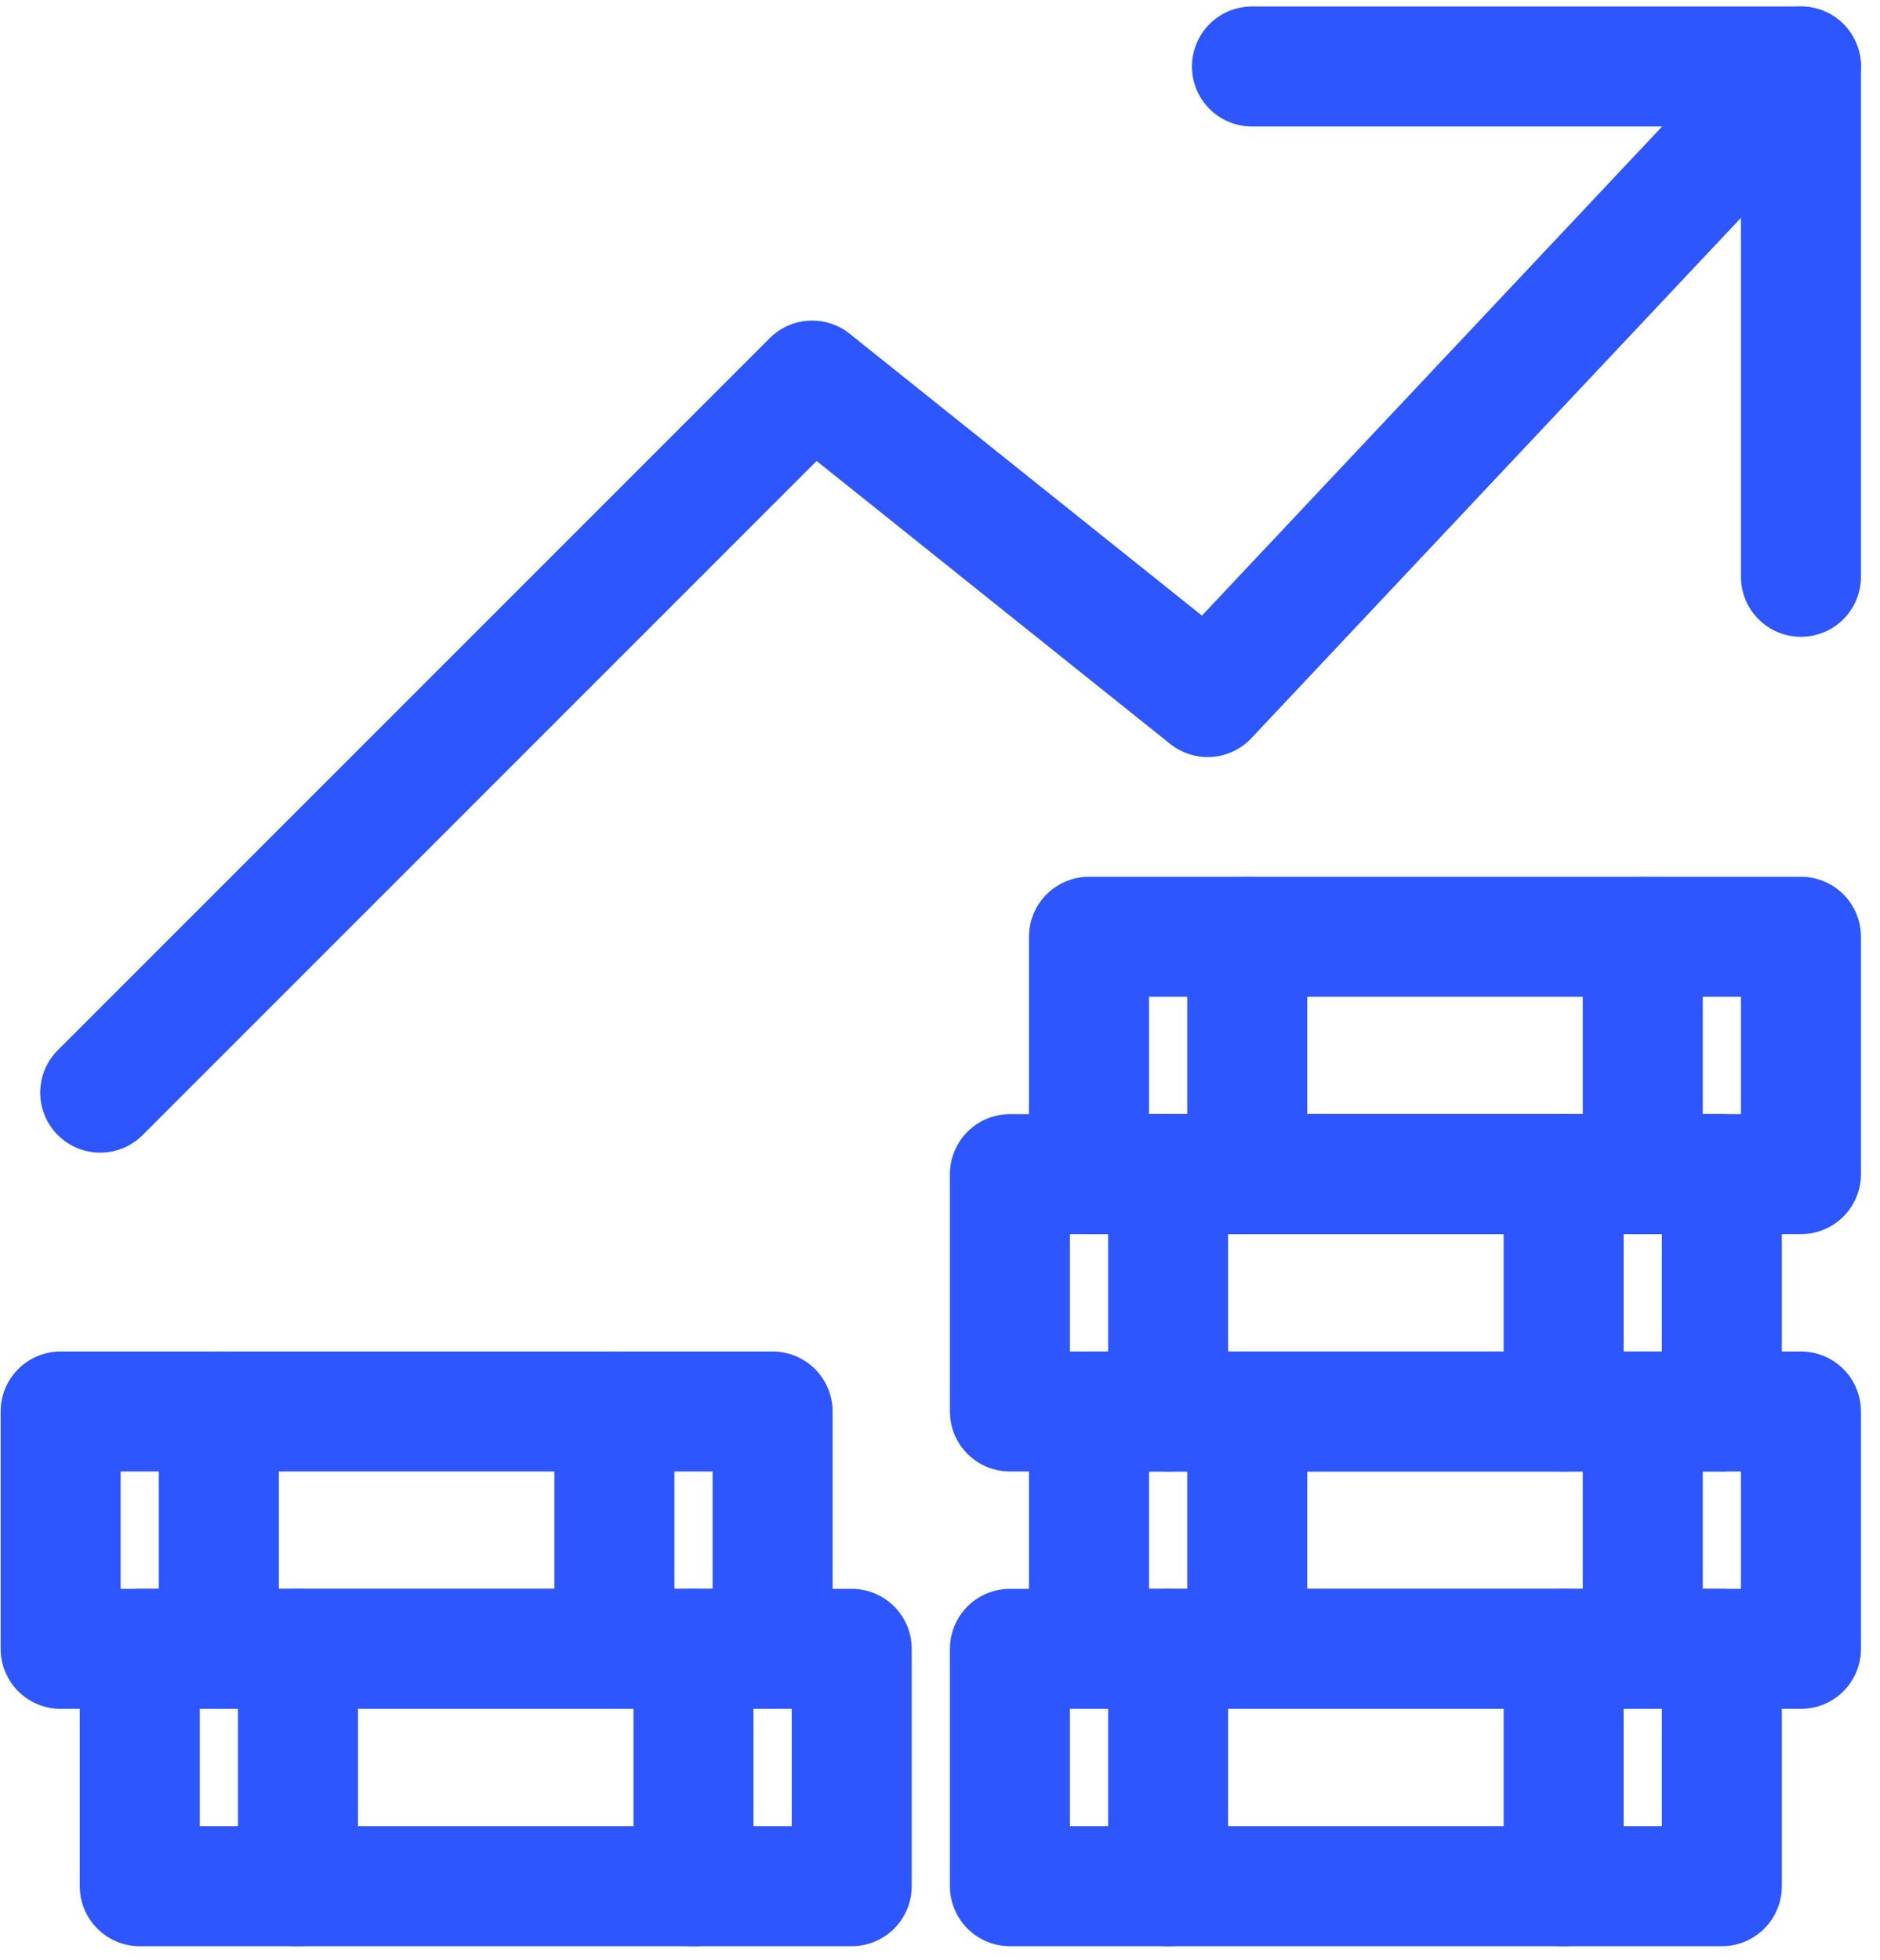
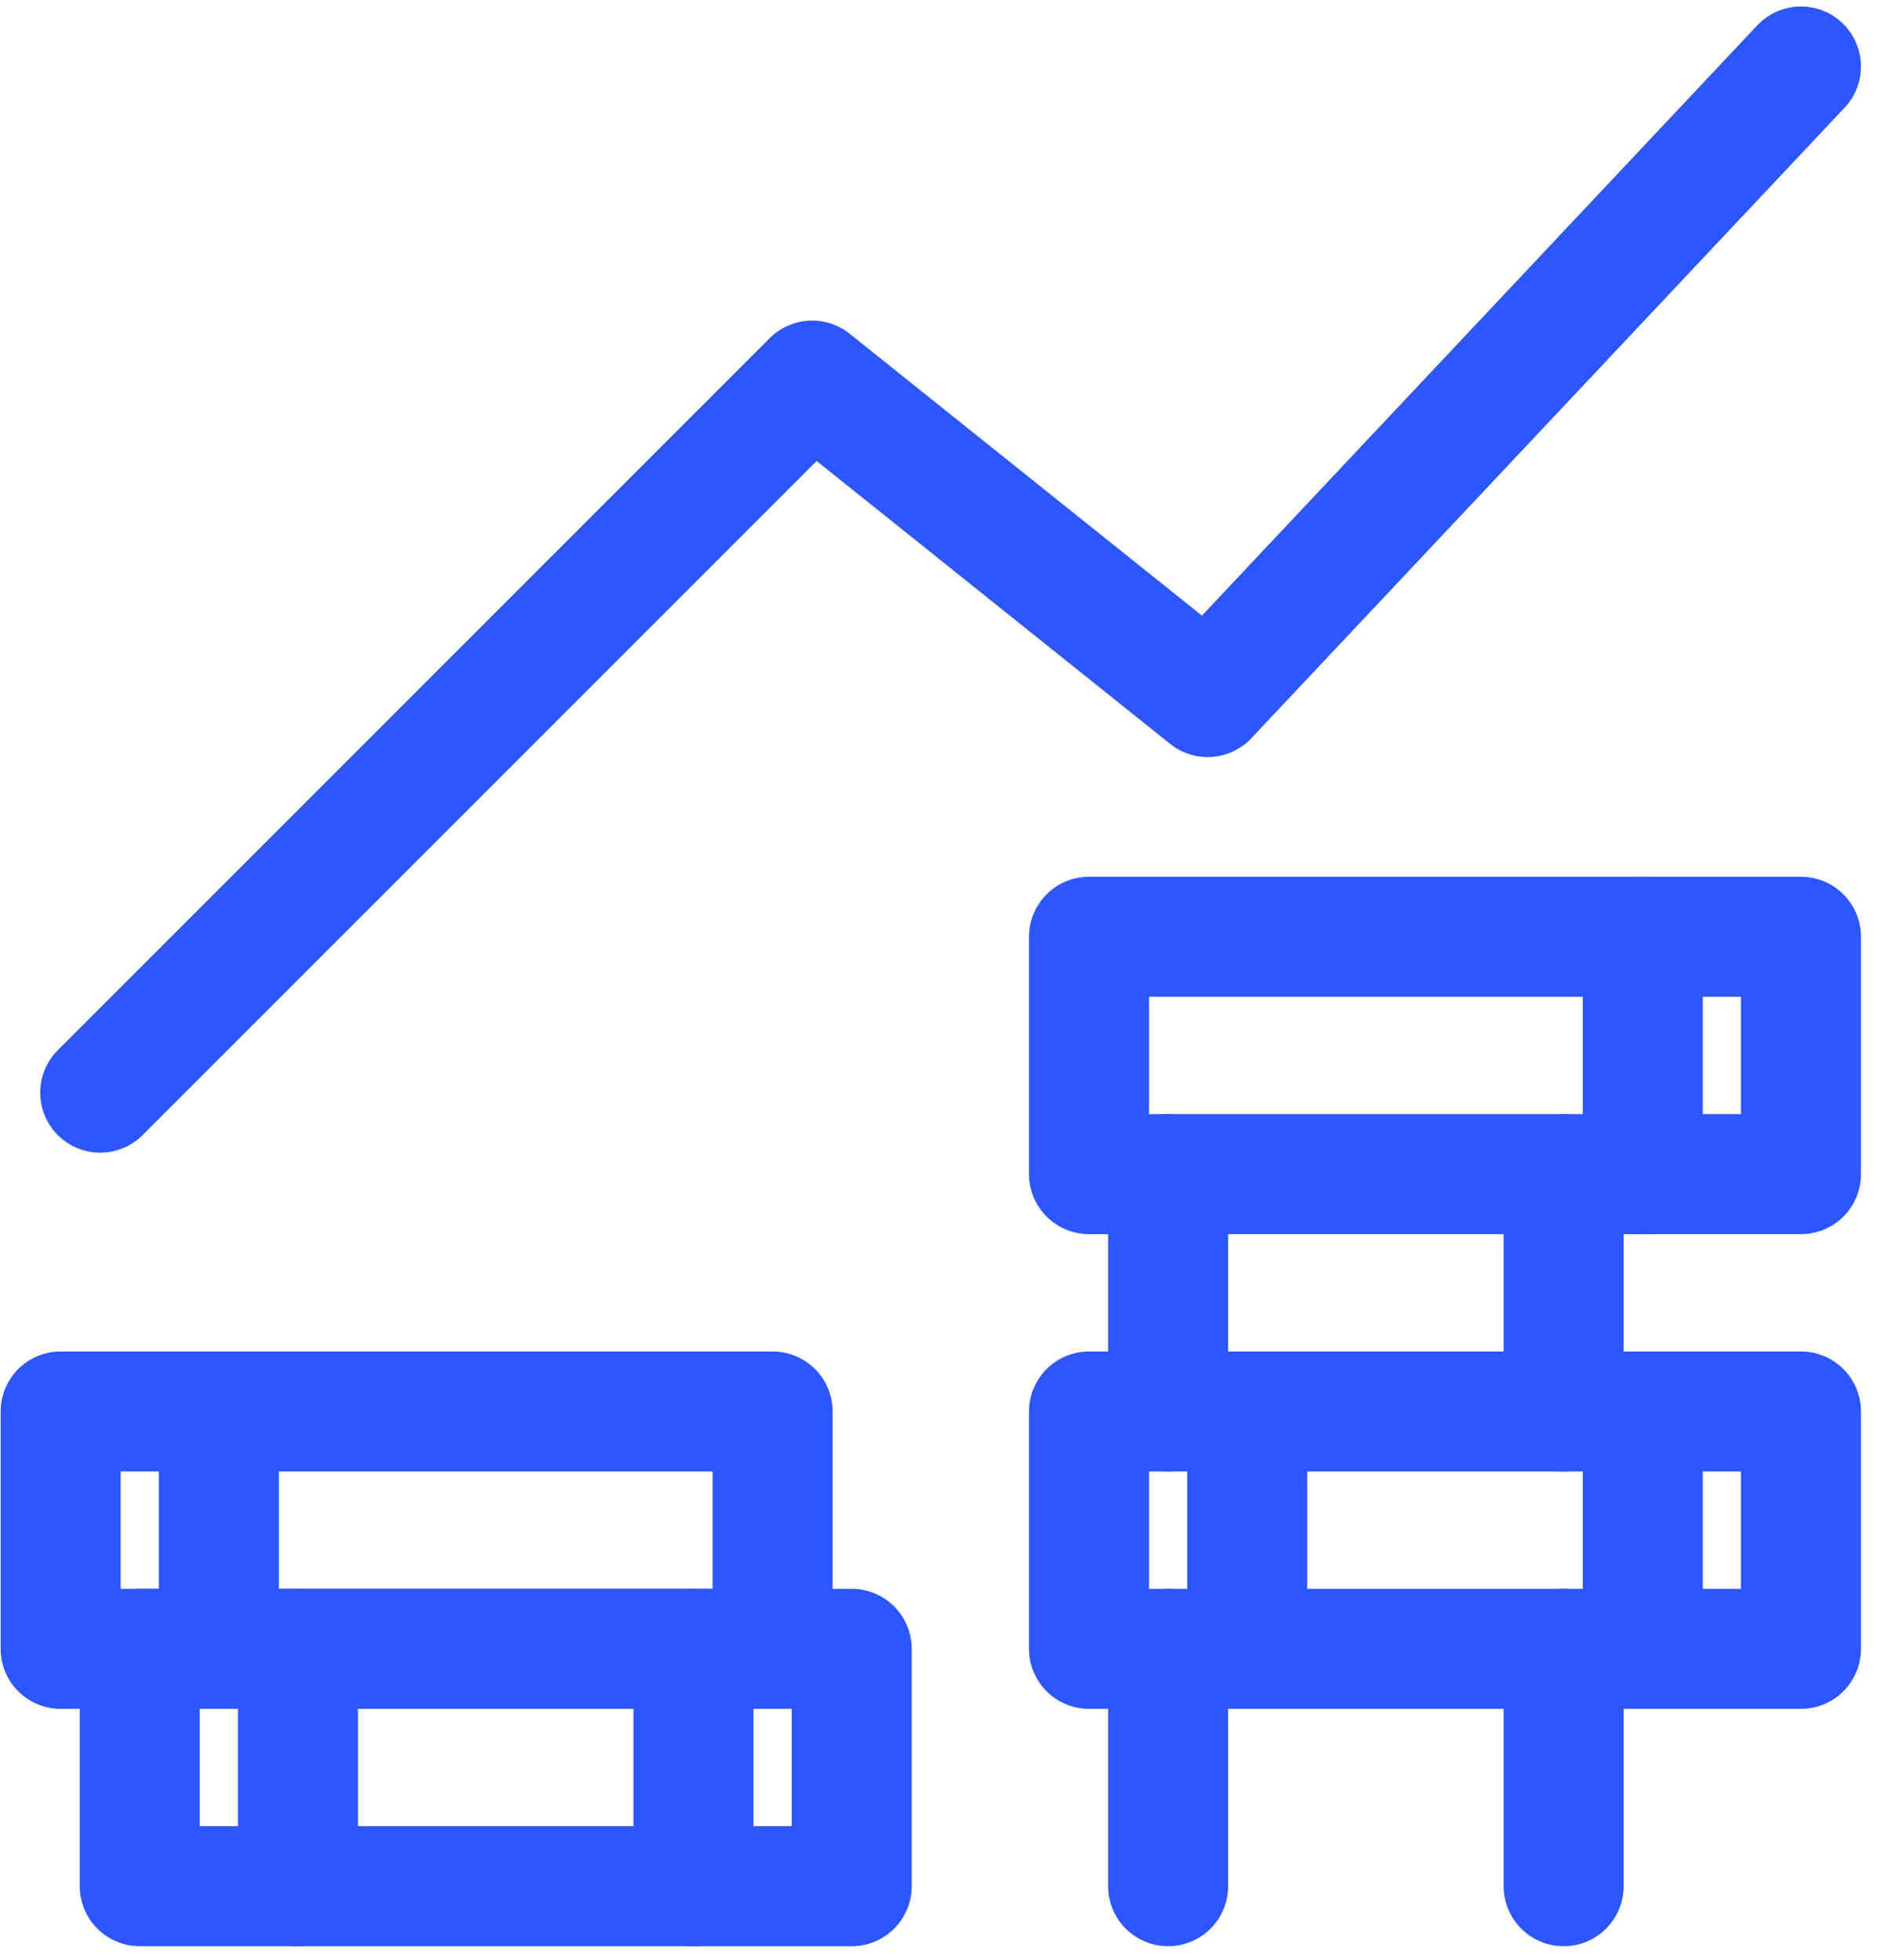
<svg xmlns="http://www.w3.org/2000/svg" width="47" height="49" viewBox="0 0 47 49" fill="none">
  <path d="M5.471 35.282V41.215" stroke="#2E56FF" stroke-width="3" stroke-linecap="round" stroke-linejoin="round" />
  <path d="M45.024 23.416H27.225V29.349H45.024V23.416Z" stroke="#2E56FF" stroke-width="3" stroke-linecap="round" stroke-linejoin="round" />
-   <path d="M31.181 23.416V29.349" stroke="#2E56FF" stroke-width="3" stroke-linecap="round" stroke-linejoin="round" />
  <path d="M41.069 23.416V29.349" stroke="#2E56FF" stroke-width="3" stroke-linecap="round" stroke-linejoin="round" />
-   <path d="M43.046 29.349H25.248V35.282H43.046V29.349Z" stroke="#2E56FF" stroke-width="3" stroke-linecap="round" stroke-linejoin="round" />
  <path d="M29.203 29.349V35.282" stroke="#2E56FF" stroke-width="3" stroke-linecap="round" stroke-linejoin="round" />
  <path d="M39.091 29.349V35.282" stroke="#2E56FF" stroke-width="3" stroke-linecap="round" stroke-linejoin="round" />
  <path d="M45.024 35.282H27.225V41.215H45.024V35.282Z" stroke="#2E56FF" stroke-width="3" stroke-linecap="round" stroke-linejoin="round" />
  <path d="M31.181 35.282V41.215" stroke="#2E56FF" stroke-width="3" stroke-linecap="round" stroke-linejoin="round" />
  <path d="M41.069 35.282V41.215" stroke="#2E56FF" stroke-width="3" stroke-linecap="round" stroke-linejoin="round" />
-   <path d="M43.046 41.215H25.248V47.148H43.046V41.215Z" stroke="#2E56FF" stroke-width="3" stroke-linecap="round" stroke-linejoin="round" />
  <path d="M29.203 41.215V47.148" stroke="#2E56FF" stroke-width="3" stroke-linecap="round" stroke-linejoin="round" />
  <path d="M39.091 41.215V47.148" stroke="#2E56FF" stroke-width="3" stroke-linecap="round" stroke-linejoin="round" />
  <path d="M19.315 35.282H1.516V41.215H19.315V35.282Z" stroke="#2E56FF" stroke-width="3" stroke-linecap="round" stroke-linejoin="round" />
-   <path d="M15.36 35.282V41.215" stroke="#2E56FF" stroke-width="3" stroke-linecap="round" stroke-linejoin="round" />
  <path d="M21.293 41.215H3.494V47.148H21.293V41.215Z" stroke="#2E56FF" stroke-width="3" stroke-linecap="round" stroke-linejoin="round" />
  <path d="M17.337 41.215V47.148" stroke="#2E56FF" stroke-width="3" stroke-linecap="round" stroke-linejoin="round" />
  <path d="M7.449 41.215V47.148" stroke="#2E56FF" stroke-width="3" stroke-linecap="round" stroke-linejoin="round" />
  <path d="M2.505 27.312L20.304 9.513L30.192 17.424L45.024 1.662" stroke="#2E56FF" stroke-width="3" stroke-linecap="round" stroke-linejoin="round" />
-   <path d="M31.299 1.662H45.024V14.418" stroke="#2E56FF" stroke-width="3" stroke-linecap="round" stroke-linejoin="round" />
</svg>